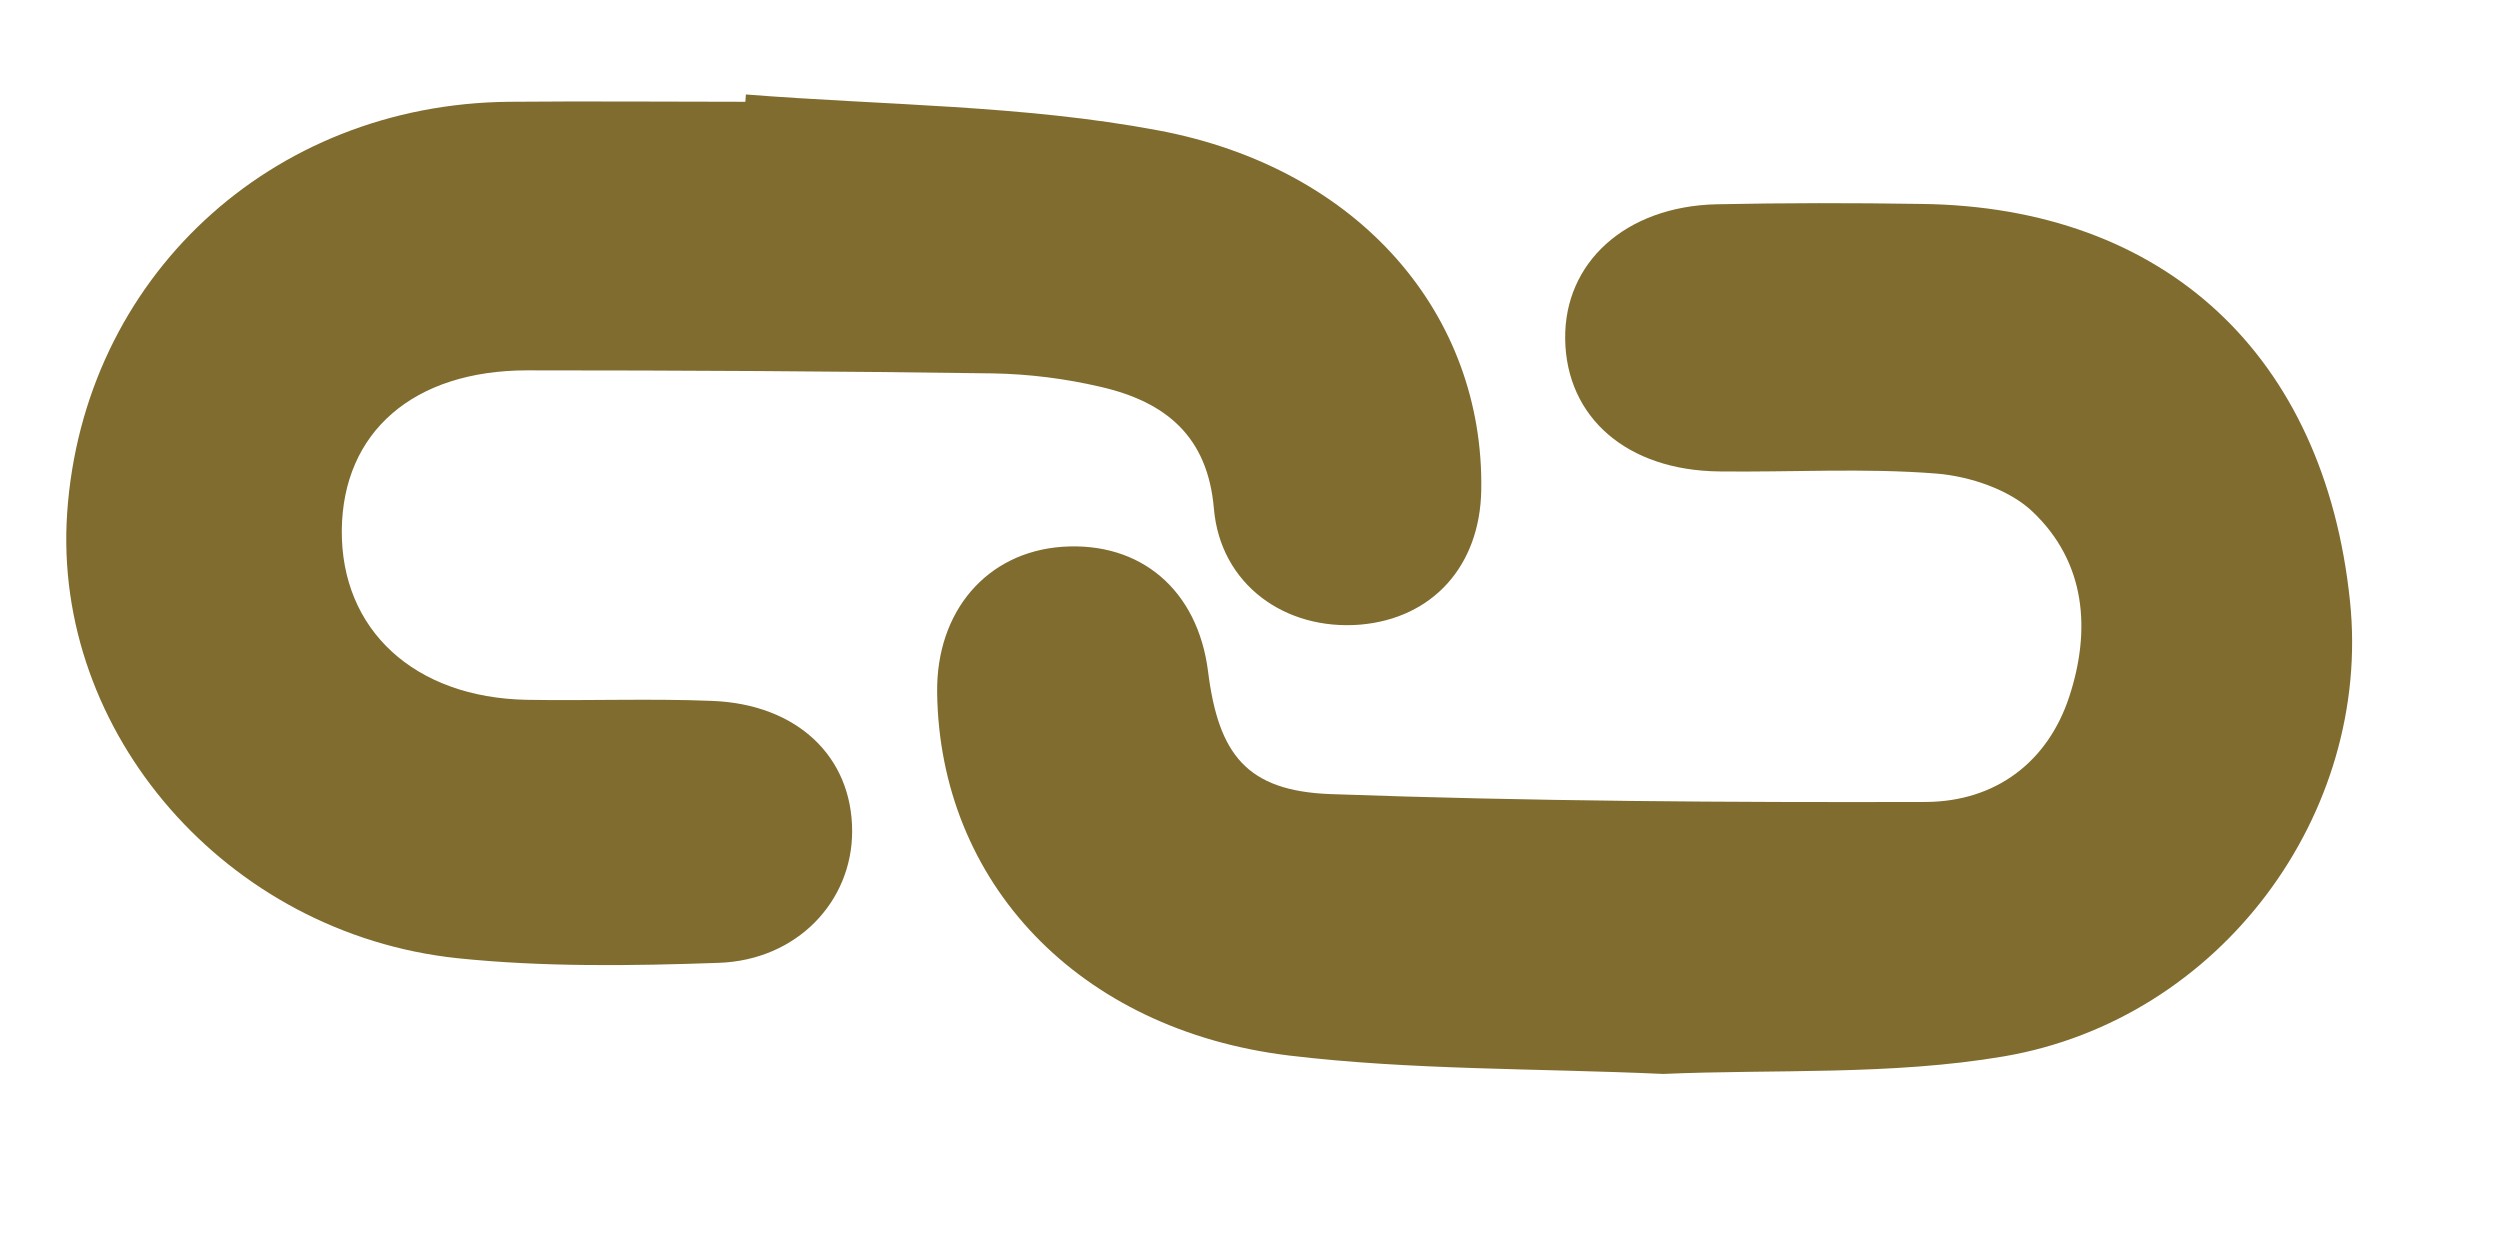
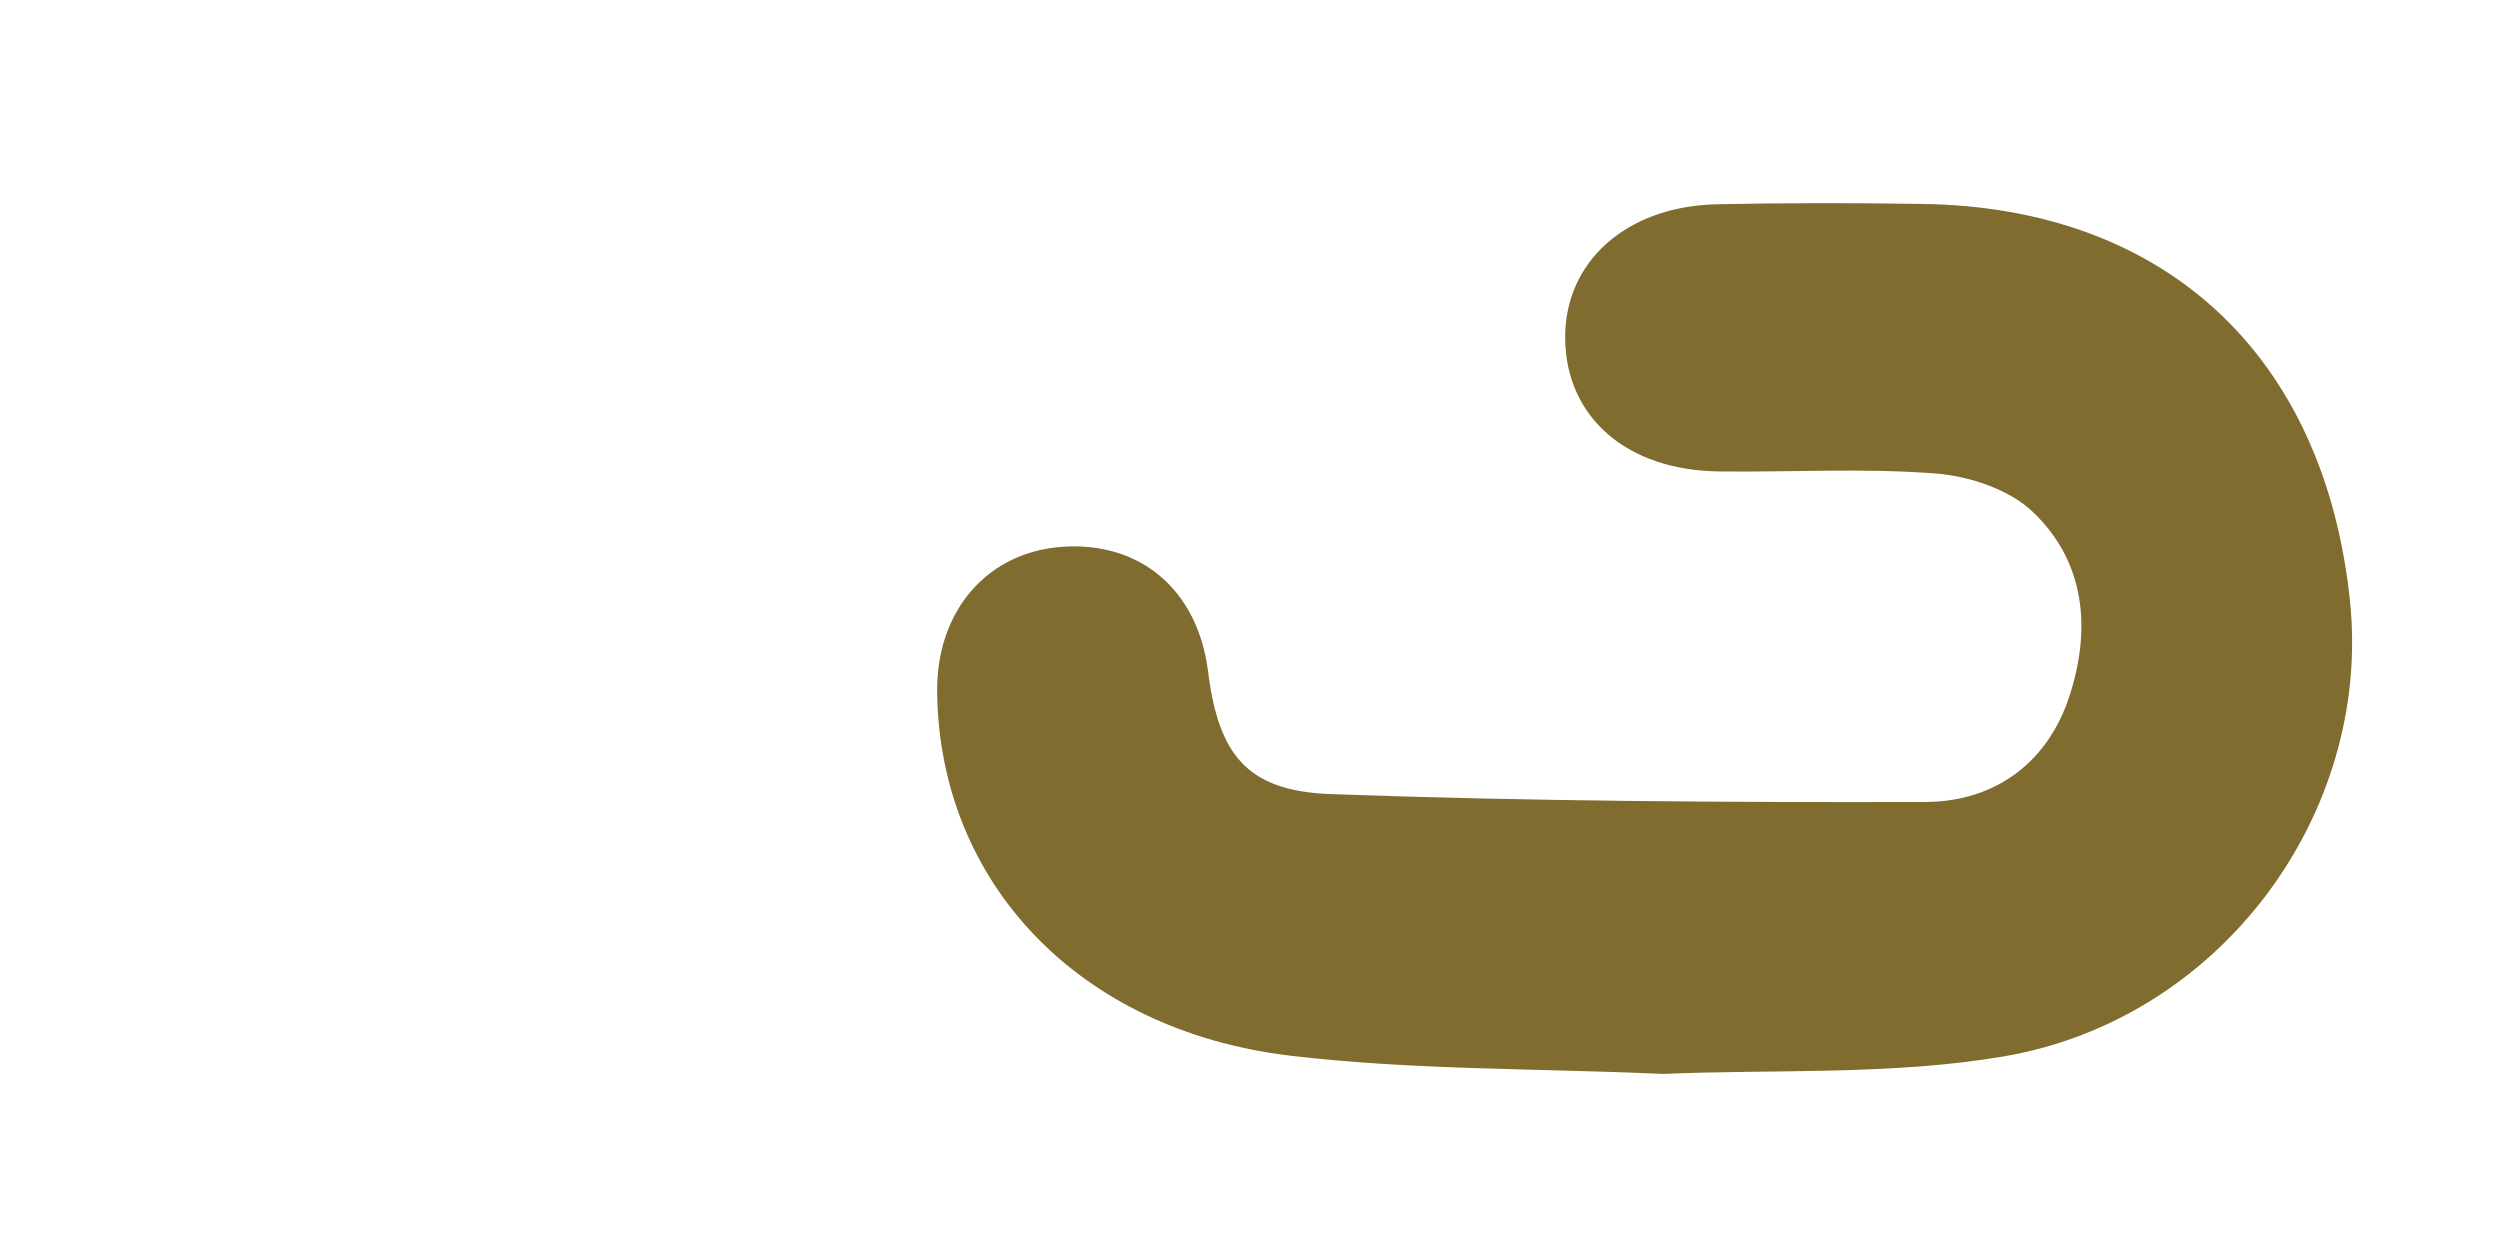
<svg xmlns="http://www.w3.org/2000/svg" width="14" height="7" viewBox="0 0 14 7" fill="none">
  <g id="Group">
    <path id="Vector" d="M9.314 6.014C8.601 5.982 7.903 5.993 7.219 5.911C6.035 5.767 5.262 4.939 5.248 3.879C5.242 3.423 5.526 3.092 5.949 3.062C6.388 3.032 6.707 3.304 6.765 3.759C6.823 4.224 6.981 4.43 7.452 4.447C8.562 4.487 9.673 4.494 10.784 4.491C11.176 4.489 11.468 4.267 11.588 3.901C11.71 3.529 11.682 3.149 11.382 2.865C11.253 2.742 11.031 2.667 10.844 2.652C10.44 2.62 10.032 2.645 9.626 2.64C9.111 2.634 8.771 2.338 8.765 1.899C8.759 1.47 9.103 1.156 9.612 1.144C9.994 1.136 10.376 1.136 10.758 1.142C12.123 1.158 13.017 1.988 13.16 3.367C13.283 4.552 12.441 5.708 11.22 5.916C10.591 6.023 9.936 5.987 9.314 6.014Z" fill="#7F6C2E" />
-     <path id="Vector_2" d="M6.485 0.73C7.622 0.943 8.312 1.769 8.295 2.745C8.288 3.169 8.023 3.463 7.617 3.498C7.196 3.532 6.835 3.273 6.798 2.85C6.764 2.444 6.529 2.25 6.162 2.166C5.965 2.12 5.765 2.095 5.563 2.091C4.693 2.079 3.823 2.074 2.953 2.074C2.315 2.074 1.92 2.419 1.914 2.968C1.909 3.527 2.32 3.907 2.95 3.919C3.296 3.925 3.642 3.911 3.987 3.925C4.464 3.943 4.772 4.237 4.772 4.655C4.772 5.048 4.464 5.377 4.024 5.392C3.537 5.409 3.044 5.416 2.562 5.366C1.266 5.229 0.293 4.1 0.376 2.874C0.465 1.56 1.514 0.582 2.852 0.57C3.292 0.566 3.733 0.57 4.174 0.57L4.177 0.529C4.947 0.59 5.731 0.588 6.485 0.73Z" fill="#7F6C2E" />
  </g>
</svg>